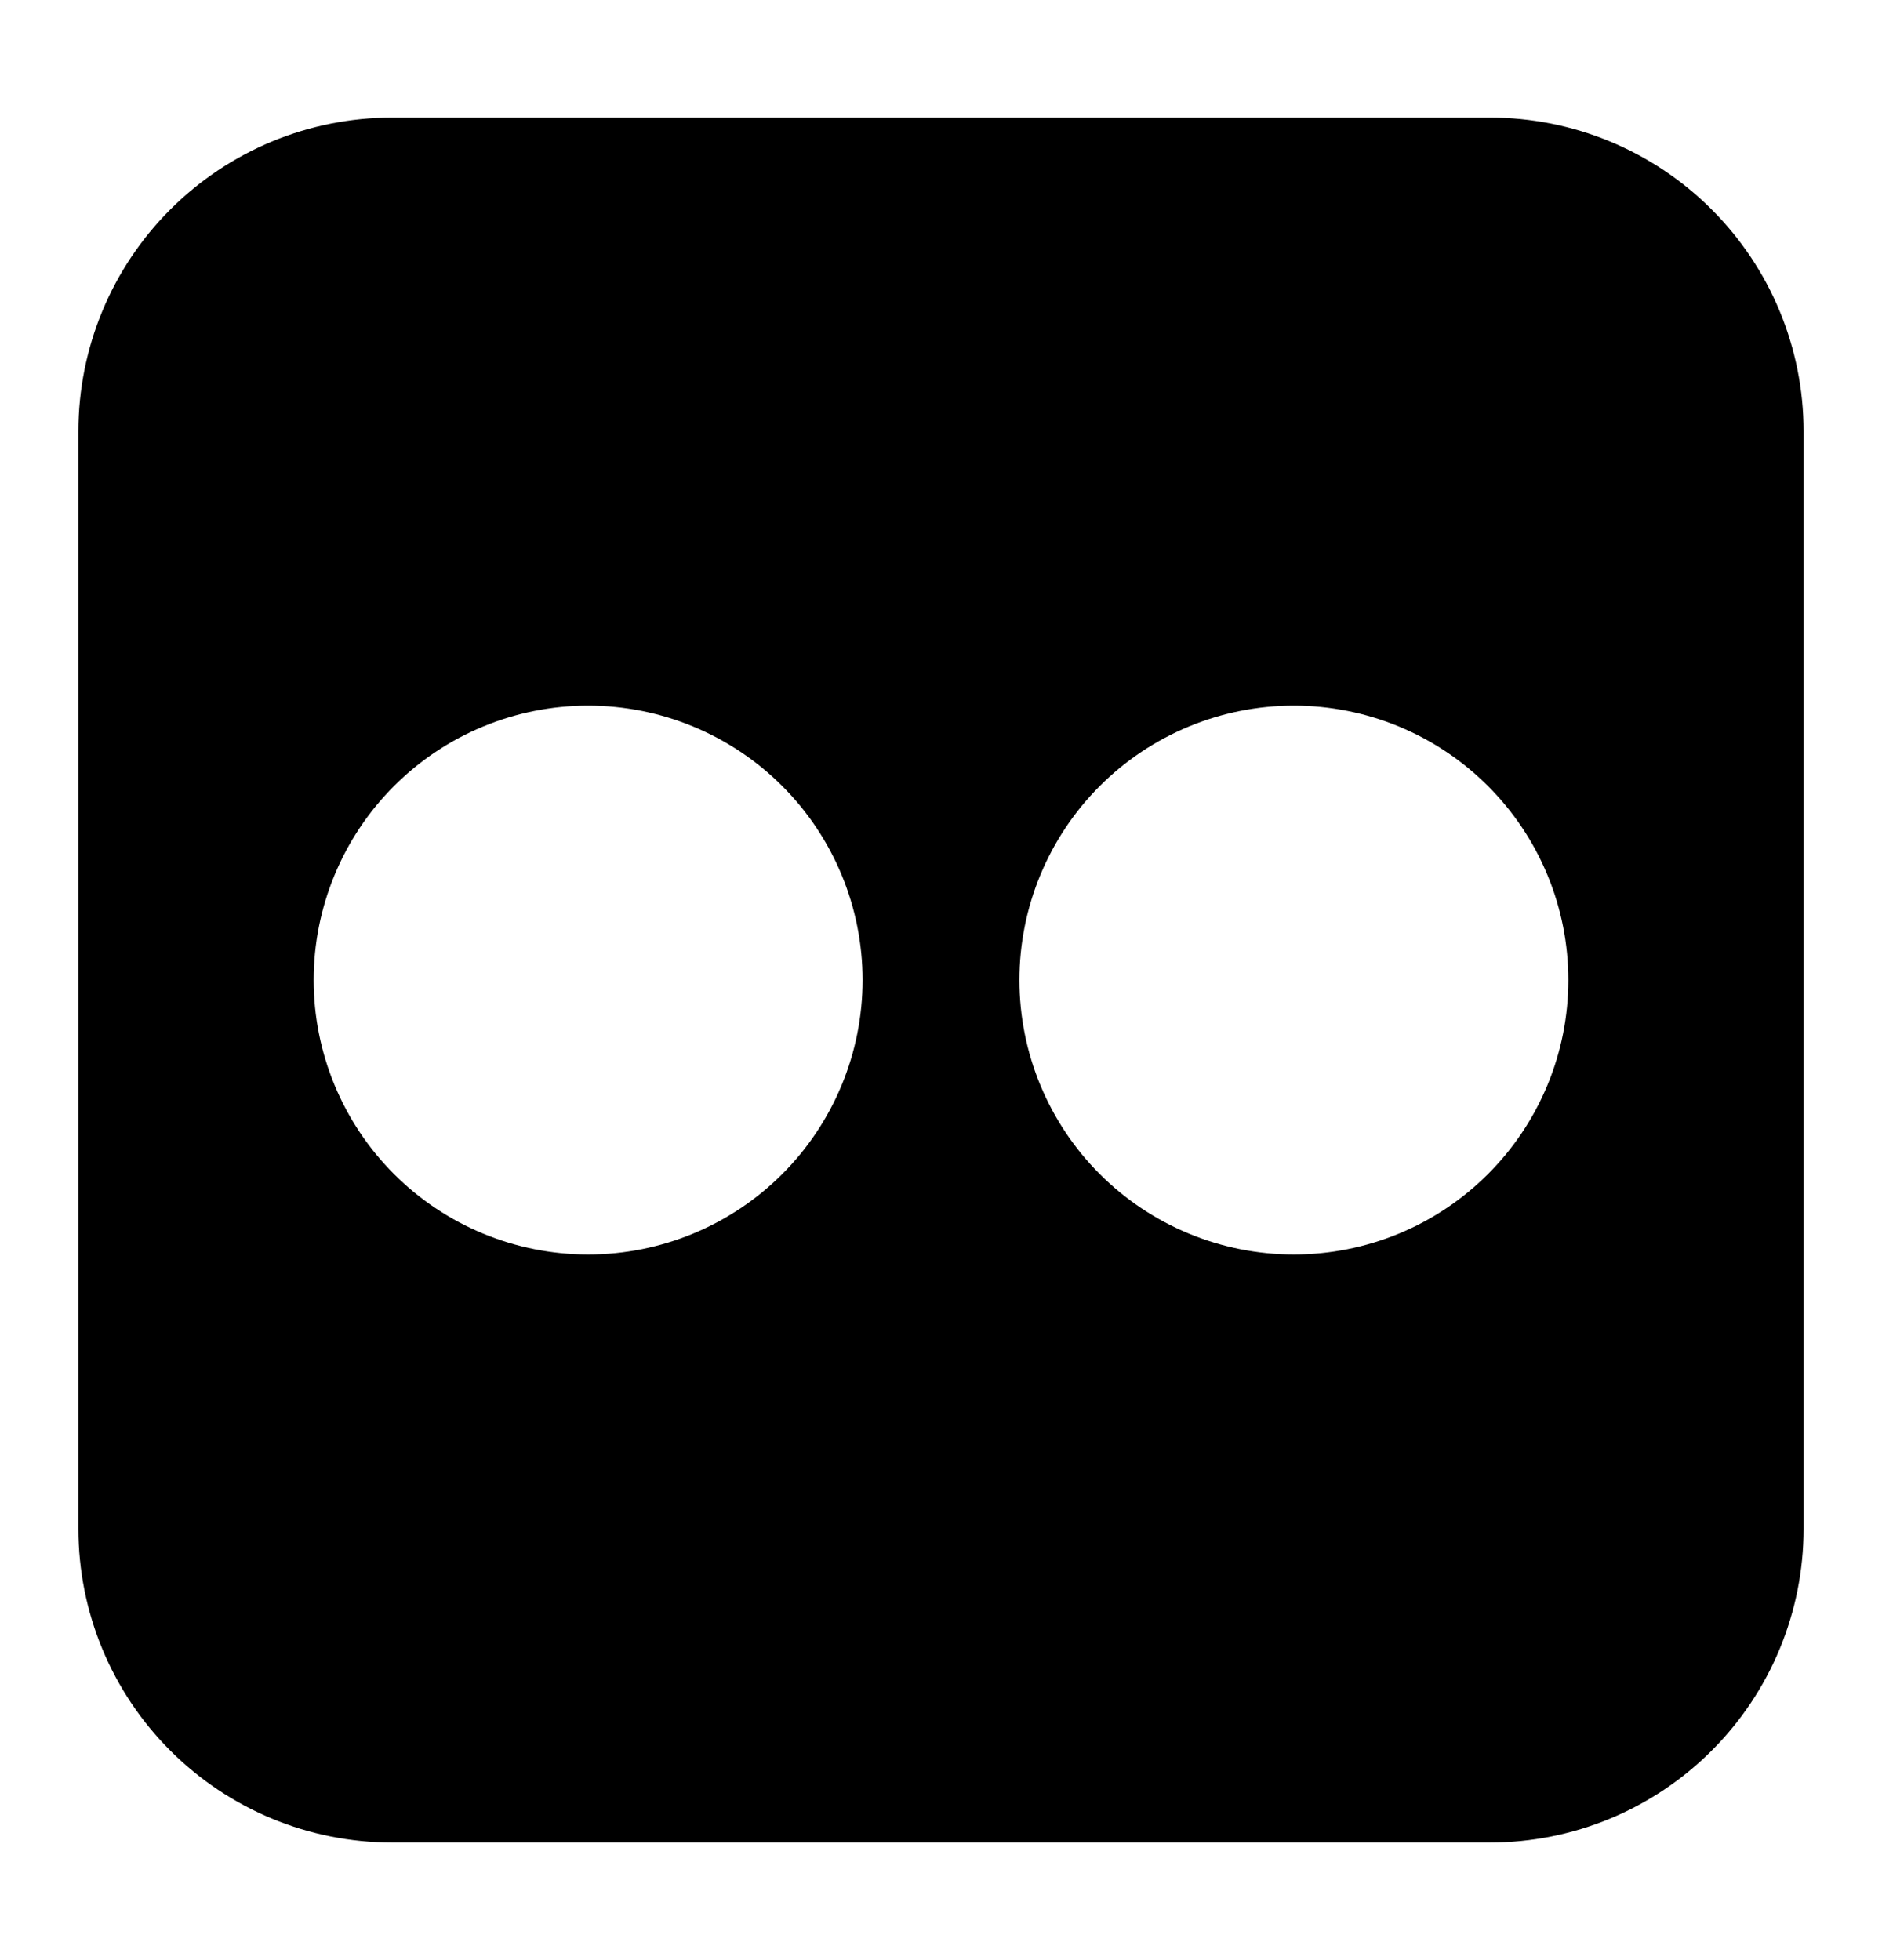
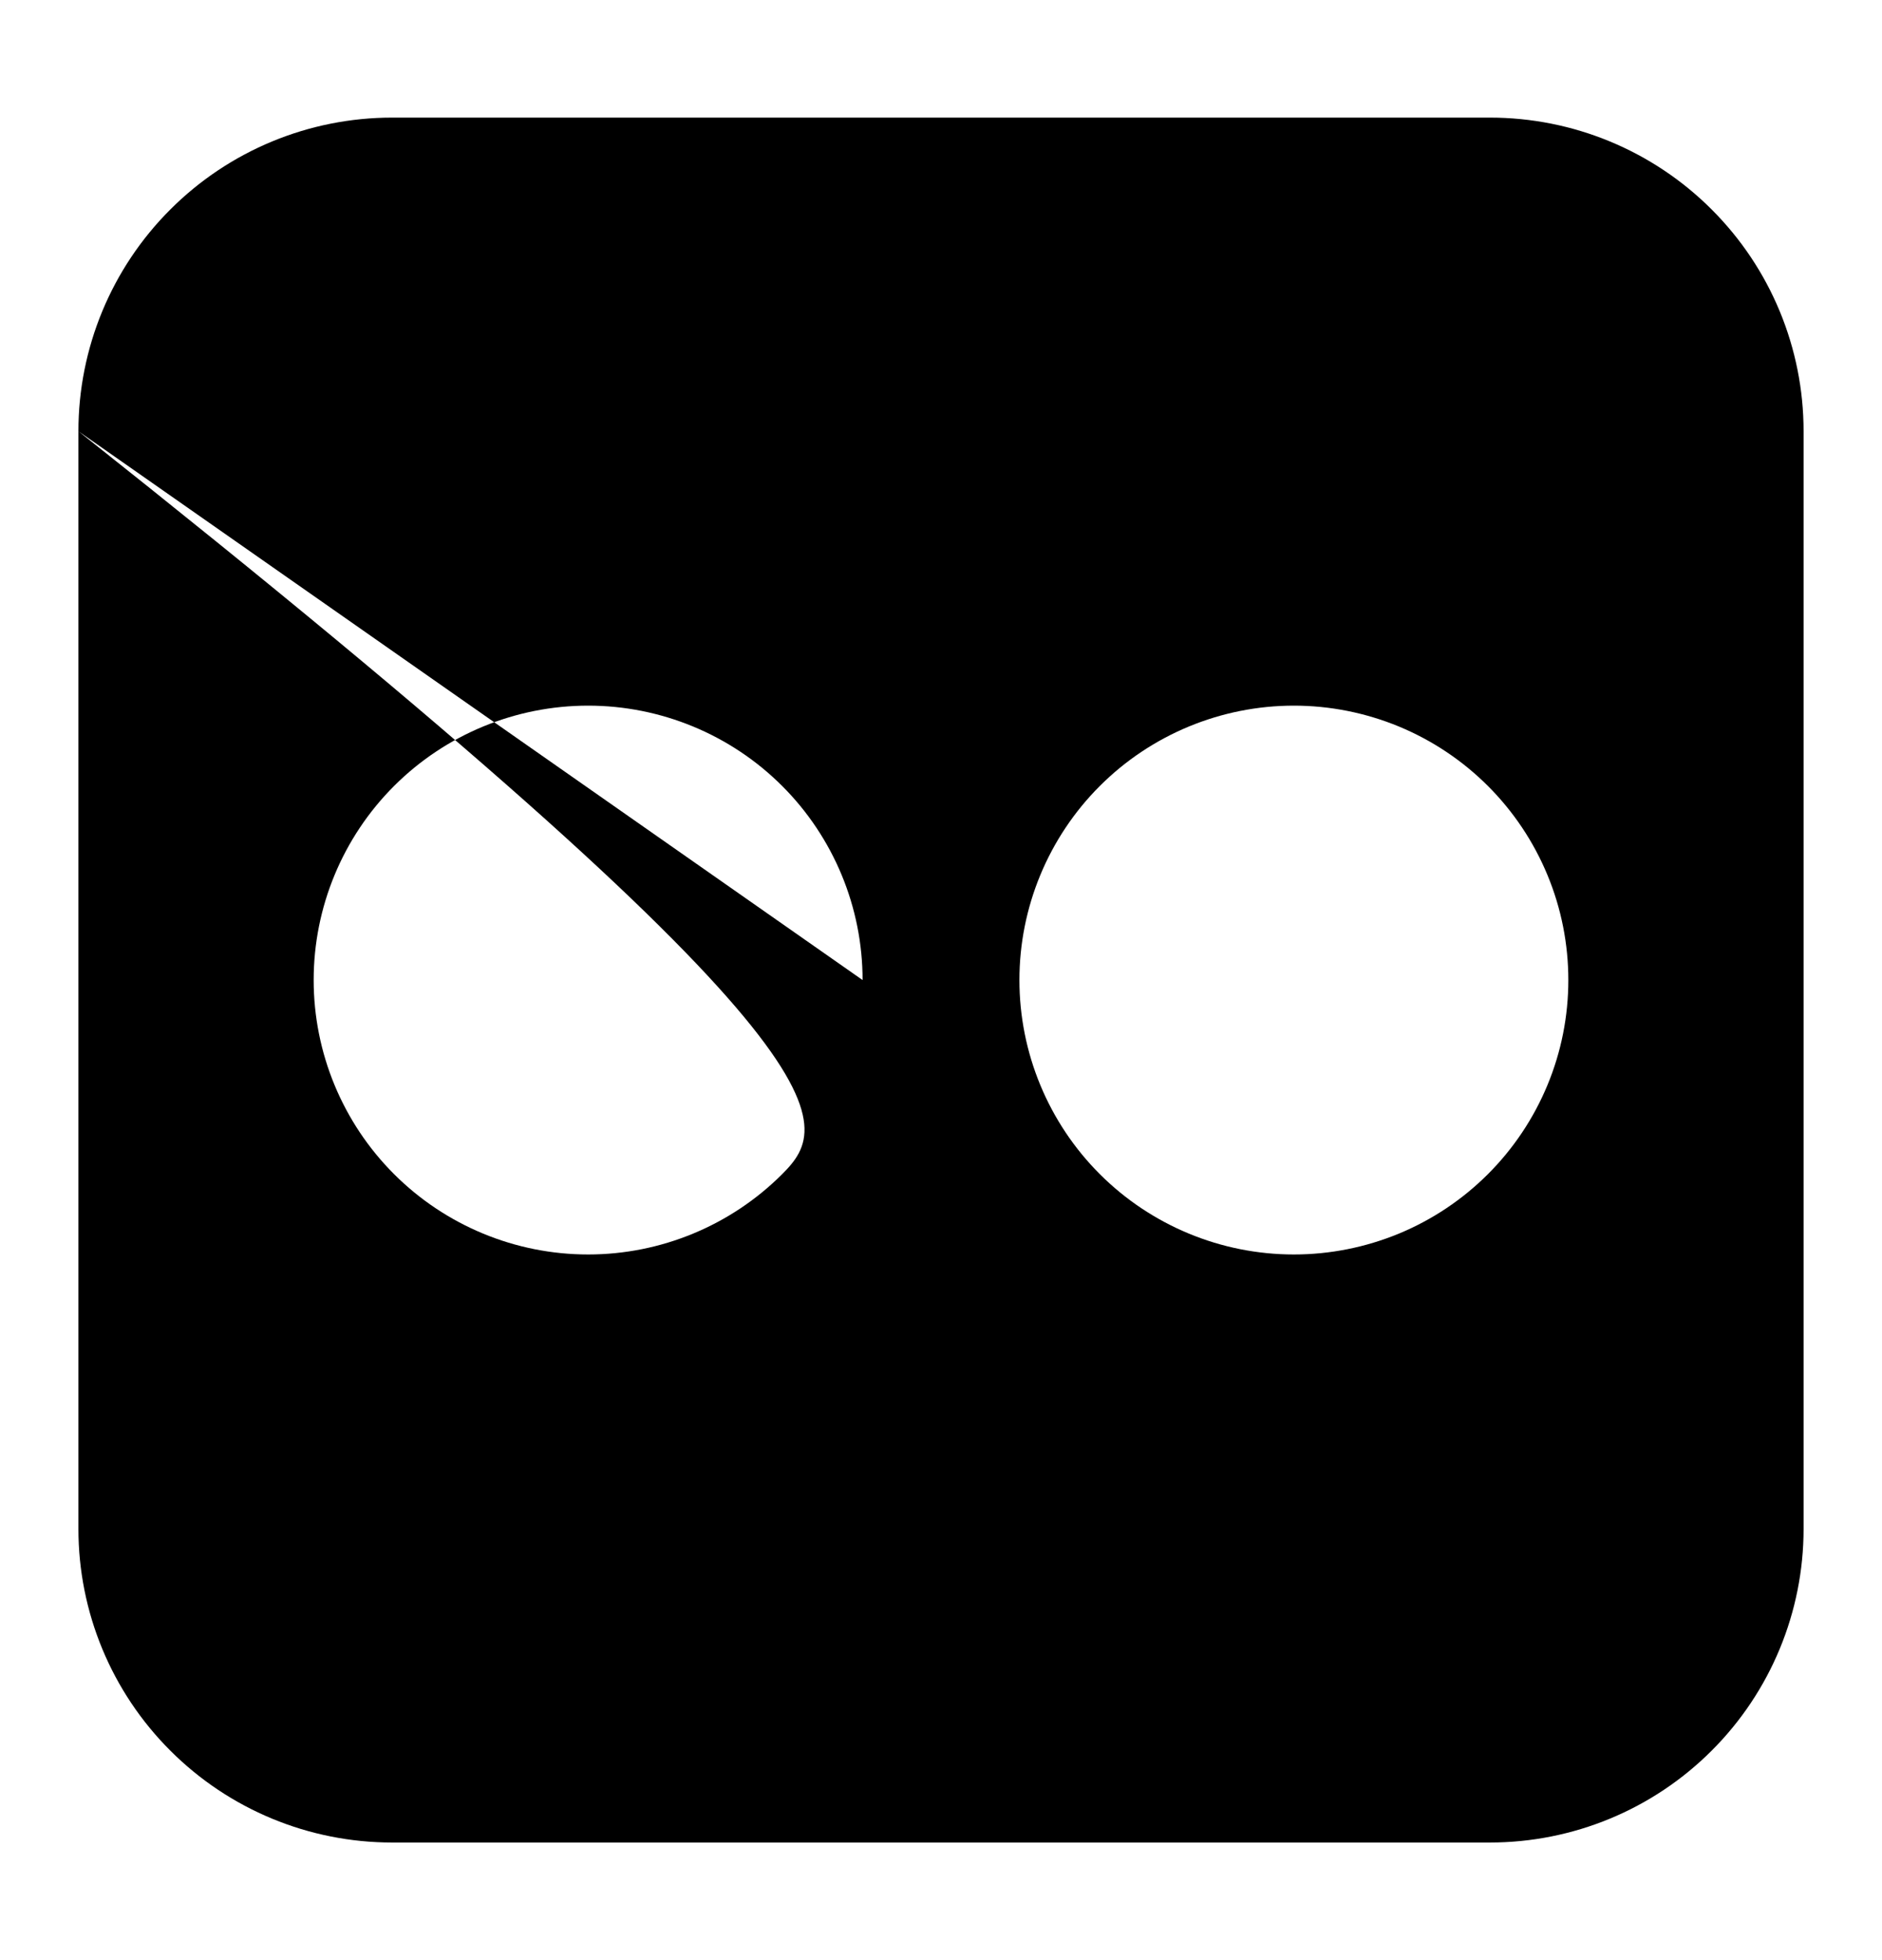
<svg xmlns="http://www.w3.org/2000/svg" width="24" height="25" viewBox="0 0 24 25" fill="none">
-   <path fill-rule="evenodd" clip-rule="evenodd" d="M1 5.5C1 4.439 1.421 3.422 2.172 2.672C2.922 1.921 3.939 1.5 5 1.5H19C20.061 1.5 21.078 1.921 21.828 2.672C22.579 3.422 23 4.439 23 5.5V19.5C23 20.561 22.579 21.578 21.828 22.328C21.078 23.079 20.061 23.5 19 23.5H5C3.939 23.5 2.922 23.079 2.172 22.328C1.421 21.578 1 20.561 1 19.5V5.5ZM11 12.5C11 13.428 10.631 14.319 9.975 14.975C9.319 15.631 8.428 16 7.5 16C6.572 16 5.681 15.631 5.025 14.975C4.369 14.319 4 13.428 4 12.5C4 11.572 4.369 10.681 5.025 10.025C5.681 9.369 6.572 9 7.5 9C8.428 9 9.319 9.369 9.975 10.025C10.631 10.681 11 11.572 11 12.5ZM16.5 16C16.96 16 17.415 15.909 17.839 15.734C18.264 15.558 18.65 15.3 18.975 14.975C19.3 14.65 19.558 14.264 19.734 13.839C19.91 13.415 20 12.96 20 12.5C20 12.04 19.91 11.585 19.734 11.161C19.558 10.736 19.3 10.35 18.975 10.025C18.65 9.7 18.264 9.442 17.839 9.266C17.415 9.091 16.96 9 16.5 9C15.572 9 14.681 9.369 14.025 10.025C13.369 10.681 13 11.572 13 12.5C13 13.428 13.369 14.319 14.025 14.975C14.681 15.631 15.572 16 16.5 16Z" fill="black" />
+   <path fill-rule="evenodd" clip-rule="evenodd" d="M1 5.5C1 4.439 1.421 3.422 2.172 2.672C2.922 1.921 3.939 1.5 5 1.5H19C20.061 1.5 21.078 1.921 21.828 2.672C22.579 3.422 23 4.439 23 5.5V19.5C23 20.561 22.579 21.578 21.828 22.328C21.078 23.079 20.061 23.5 19 23.5H5C3.939 23.5 2.922 23.079 2.172 22.328C1.421 21.578 1 20.561 1 19.5V5.5ZC11 13.428 10.631 14.319 9.975 14.975C9.319 15.631 8.428 16 7.5 16C6.572 16 5.681 15.631 5.025 14.975C4.369 14.319 4 13.428 4 12.5C4 11.572 4.369 10.681 5.025 10.025C5.681 9.369 6.572 9 7.5 9C8.428 9 9.319 9.369 9.975 10.025C10.631 10.681 11 11.572 11 12.5ZM16.5 16C16.96 16 17.415 15.909 17.839 15.734C18.264 15.558 18.65 15.3 18.975 14.975C19.3 14.65 19.558 14.264 19.734 13.839C19.91 13.415 20 12.96 20 12.5C20 12.04 19.91 11.585 19.734 11.161C19.558 10.736 19.3 10.35 18.975 10.025C18.65 9.7 18.264 9.442 17.839 9.266C17.415 9.091 16.96 9 16.5 9C15.572 9 14.681 9.369 14.025 10.025C13.369 10.681 13 11.572 13 12.5C13 13.428 13.369 14.319 14.025 14.975C14.681 15.631 15.572 16 16.5 16Z" fill="black" />
</svg>